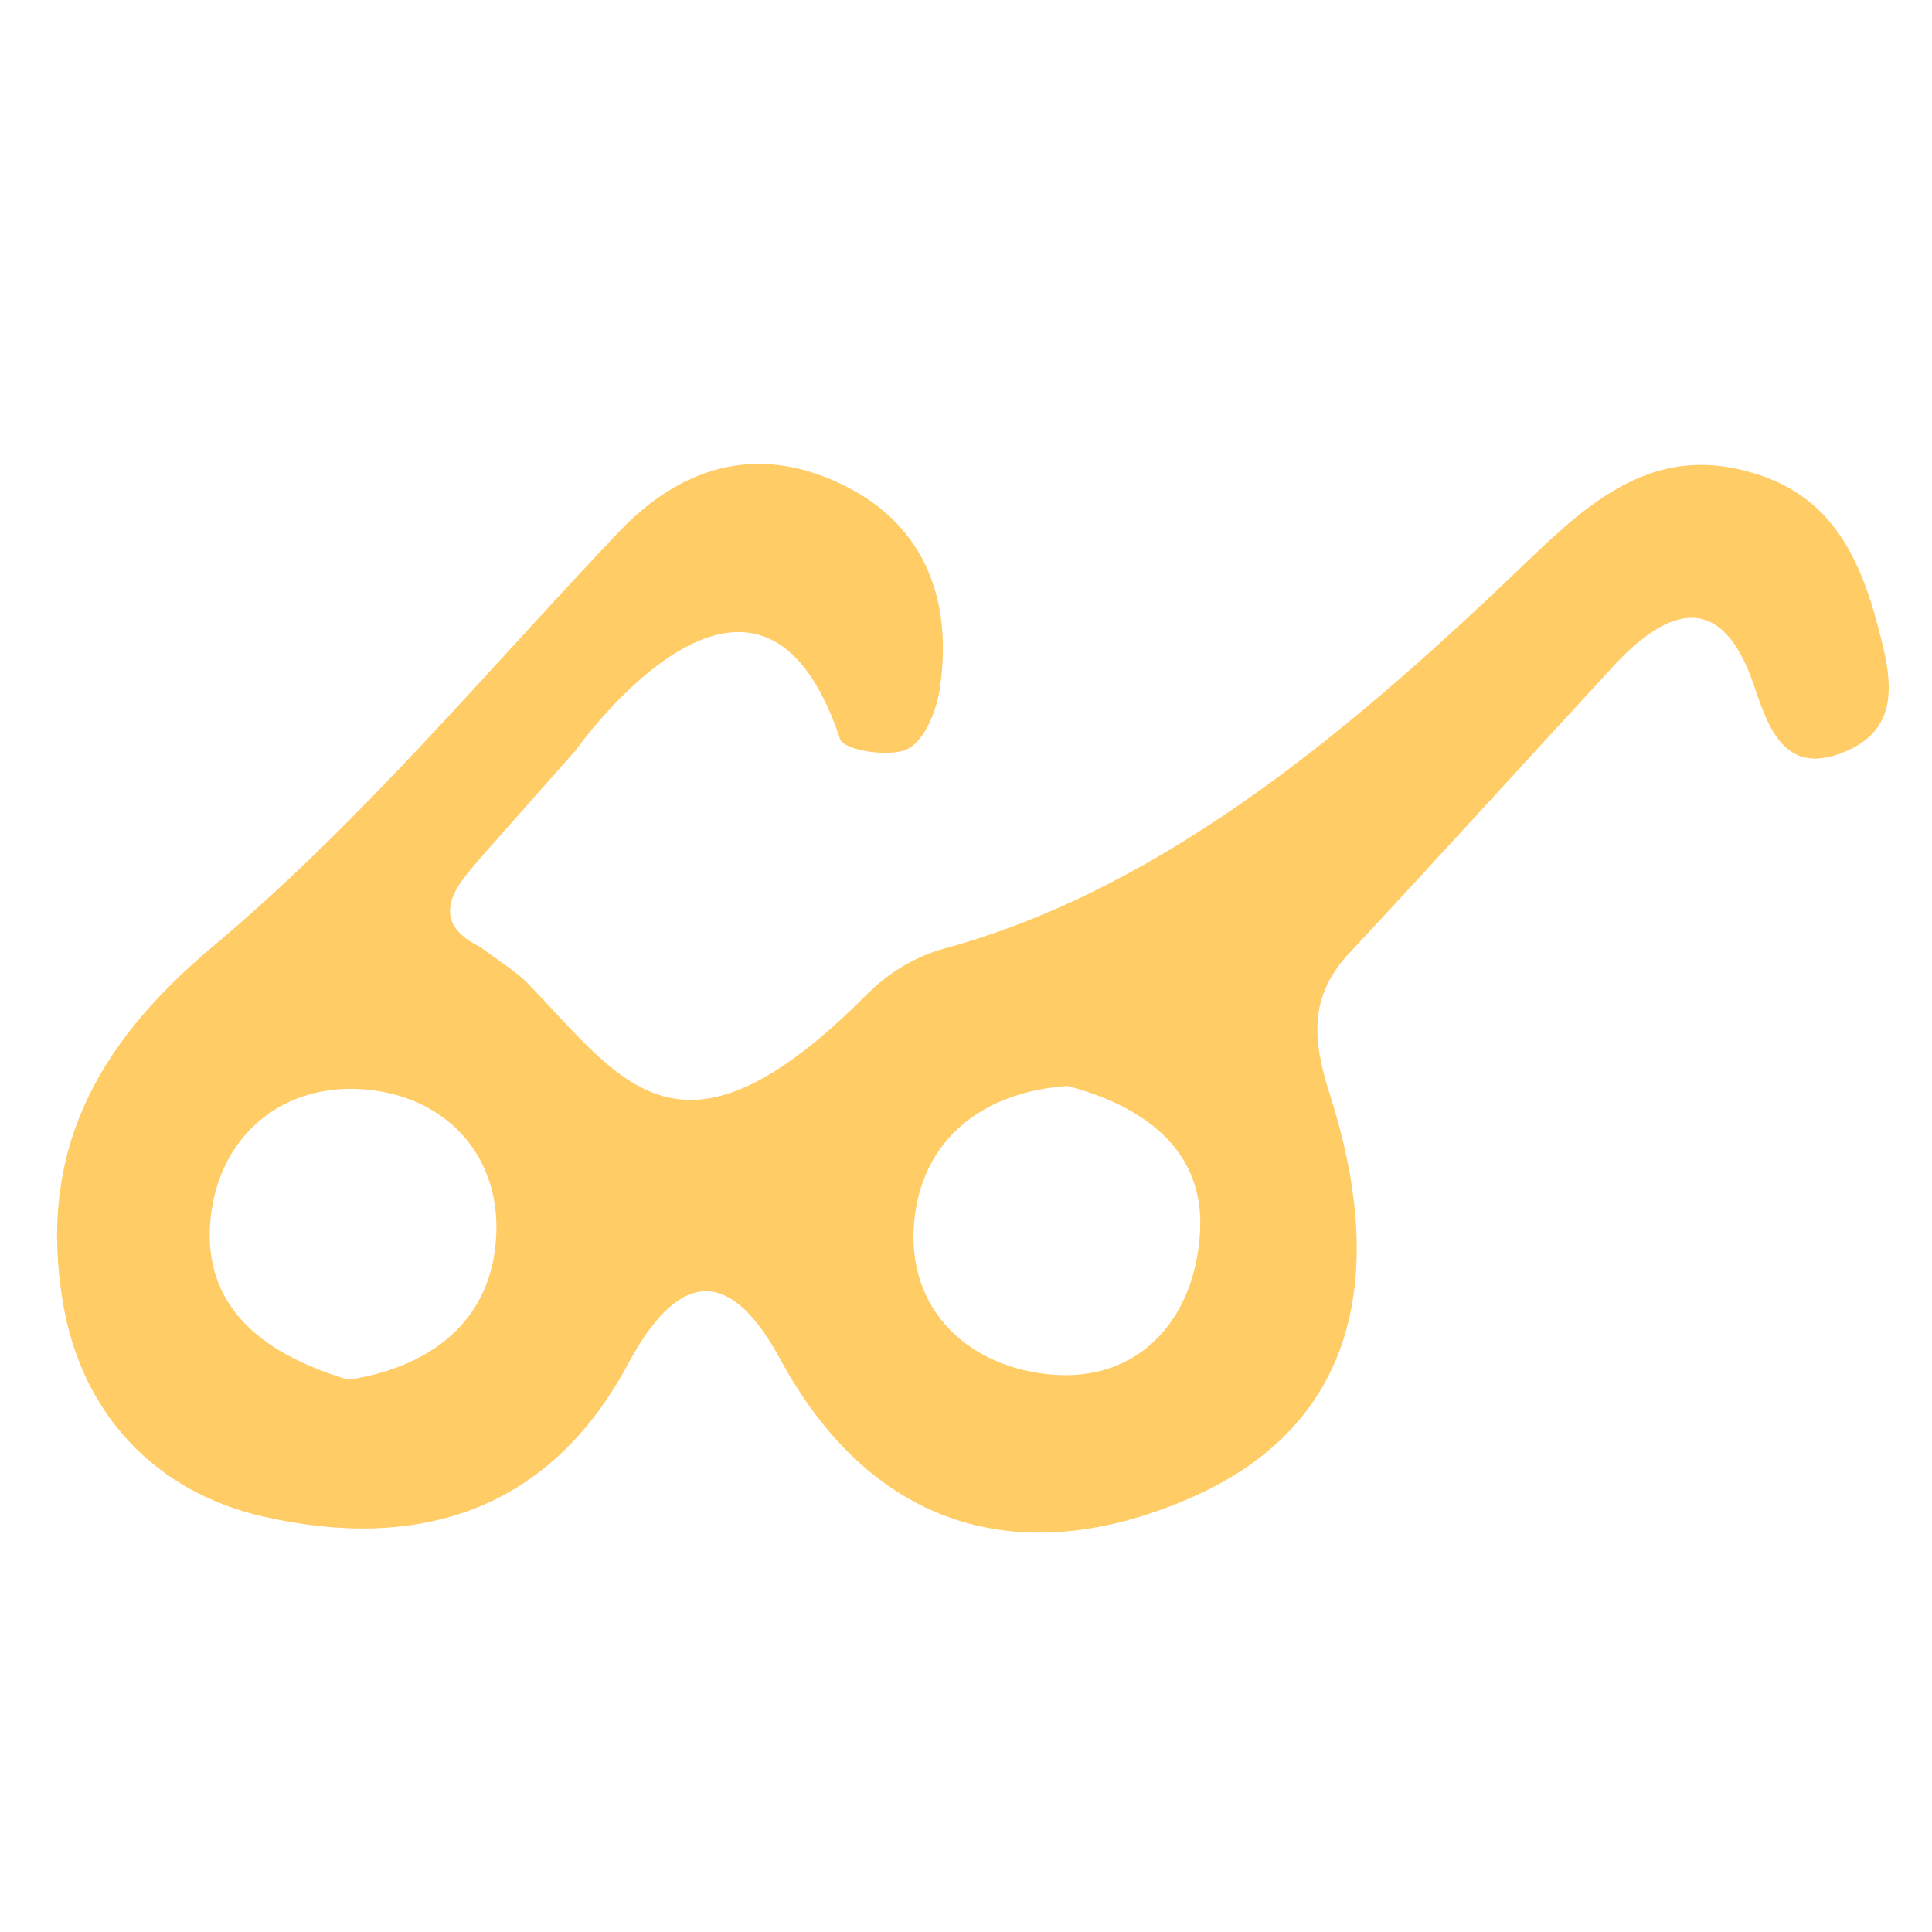
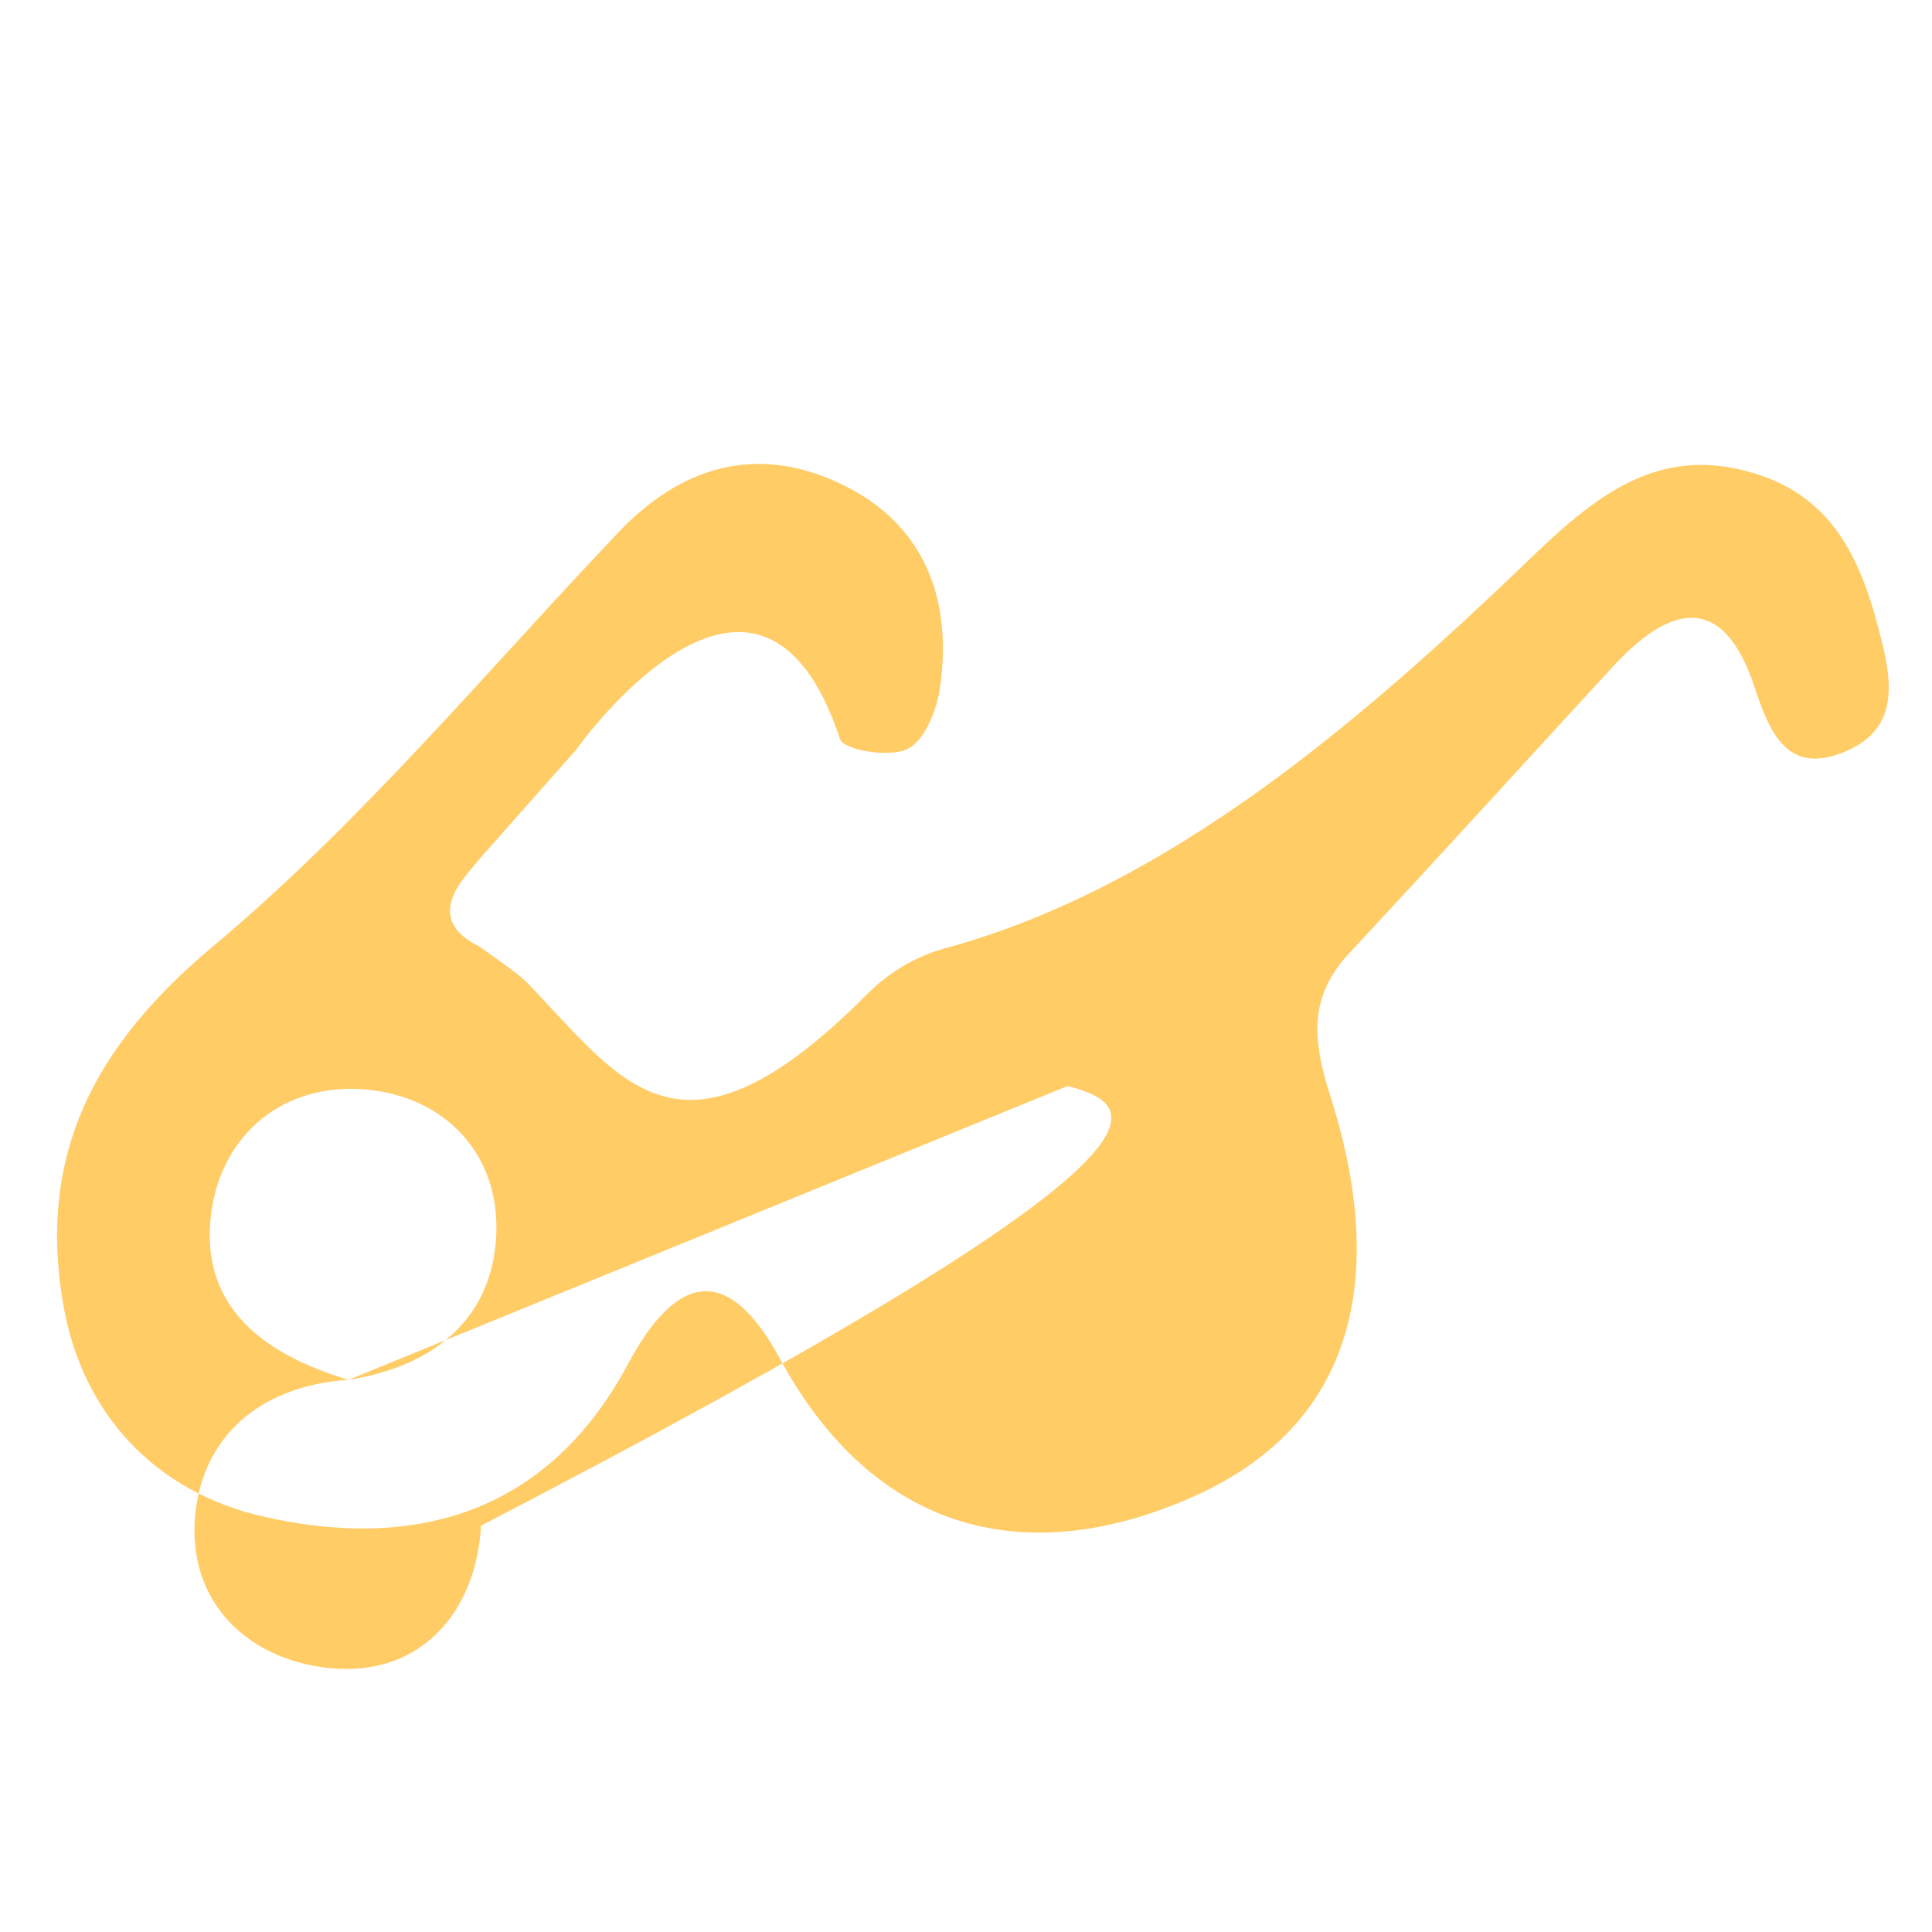
<svg xmlns="http://www.w3.org/2000/svg" version="1.1" id="_x2014_ÎÓÈ_x5F_1" x="0px" y="0px" viewBox="0 0 388 388" style="enable-background:new 0 0 388 388;" xml:space="preserve">
  <style type="text/css">
	.st0{fill:#FFCC66;}
</style>
-   <path class="st0" d="M96.3,190.1c3.2,2.3,7.7,5.4,9.3,7c19.3,19.8,30.7,40.6,68.6,2.5c7.1-7.1,14.6-8.9,16.5-9.4  c44.4-12.4,82.7-45.4,116.8-78.2c13.1-12.6,25.7-22.7,44.6-17c15.1,4.5,21.2,15.9,25.2,31.4c2.6,9.8,4.5,19.6-6.4,24.4  c-11.7,5.1-15.4-3.2-18.6-13c-6.4-19.1-17.1-16.2-28.4-3.9c-17.7,19.2-35.2,38.5-53,57.6c-8.3,8.9-7.2,17.8-3.7,28.7  c10.5,33,7.2,64.8-27.4,80.3c-33.3,14.9-64.1,7.6-83.2-27.7c-10.6-19.5-20.9-16.7-30.4,1c-16.1,30.1-42.7,37.7-73.2,30.8  c-21.7-4.9-36.7-20.6-40.4-43.2c-4.9-29.5,6.2-51.2,30-71.2c29.8-24.9,54.9-55.2,81.8-83.5c13.5-14.1,29.3-17.5,46.1-8.7  c15.6,8.2,20.7,23,18.3,39.9c-0.6,4.6-3,10.7-6.5,12.5s-12.9,0.3-13.6-2c-16.5-49.6-53.1,2.3-53.1,2.3s-12.6,14.2-19.3,21.8  C94,175.6,84.2,184.2,96.3,190.1z M70,277.1c18-2.8,29.7-13.2,29.7-30.8c-0.1-16.1-11.9-26.9-27.8-27.6c-16.3-0.7-28,10.3-29.6,25.9  C40.4,262.9,53.5,272.2,70,277.1z M214.4,218.1c-16.6,1.1-28.4,10.2-30.6,25.5c-2.6,18.2,9.6,30.6,26.7,32.4  c18.6,1.9,29.6-11.6,30.5-28.6C242,231,229.7,222.1,214.4,218.1z" />
+   <path class="st0" d="M96.3,190.1c3.2,2.3,7.7,5.4,9.3,7c19.3,19.8,30.7,40.6,68.6,2.5c7.1-7.1,14.6-8.9,16.5-9.4  c44.4-12.4,82.7-45.4,116.8-78.2c13.1-12.6,25.7-22.7,44.6-17c15.1,4.5,21.2,15.9,25.2,31.4c2.6,9.8,4.5,19.6-6.4,24.4  c-11.7,5.1-15.4-3.2-18.6-13c-6.4-19.1-17.1-16.2-28.4-3.9c-17.7,19.2-35.2,38.5-53,57.6c-8.3,8.9-7.2,17.8-3.7,28.7  c10.5,33,7.2,64.8-27.4,80.3c-33.3,14.9-64.1,7.6-83.2-27.7c-10.6-19.5-20.9-16.7-30.4,1c-16.1,30.1-42.7,37.7-73.2,30.8  c-21.7-4.9-36.7-20.6-40.4-43.2c-4.9-29.5,6.2-51.2,30-71.2c29.8-24.9,54.9-55.2,81.8-83.5c13.5-14.1,29.3-17.5,46.1-8.7  c15.6,8.2,20.7,23,18.3,39.9c-0.6,4.6-3,10.7-6.5,12.5s-12.9,0.3-13.6-2c-16.5-49.6-53.1,2.3-53.1,2.3s-12.6,14.2-19.3,21.8  C94,175.6,84.2,184.2,96.3,190.1z M70,277.1c18-2.8,29.7-13.2,29.7-30.8c-0.1-16.1-11.9-26.9-27.8-27.6c-16.3-0.7-28,10.3-29.6,25.9  C40.4,262.9,53.5,272.2,70,277.1z c-16.6,1.1-28.4,10.2-30.6,25.5c-2.6,18.2,9.6,30.6,26.7,32.4  c18.6,1.9,29.6-11.6,30.5-28.6C242,231,229.7,222.1,214.4,218.1z" />
</svg>